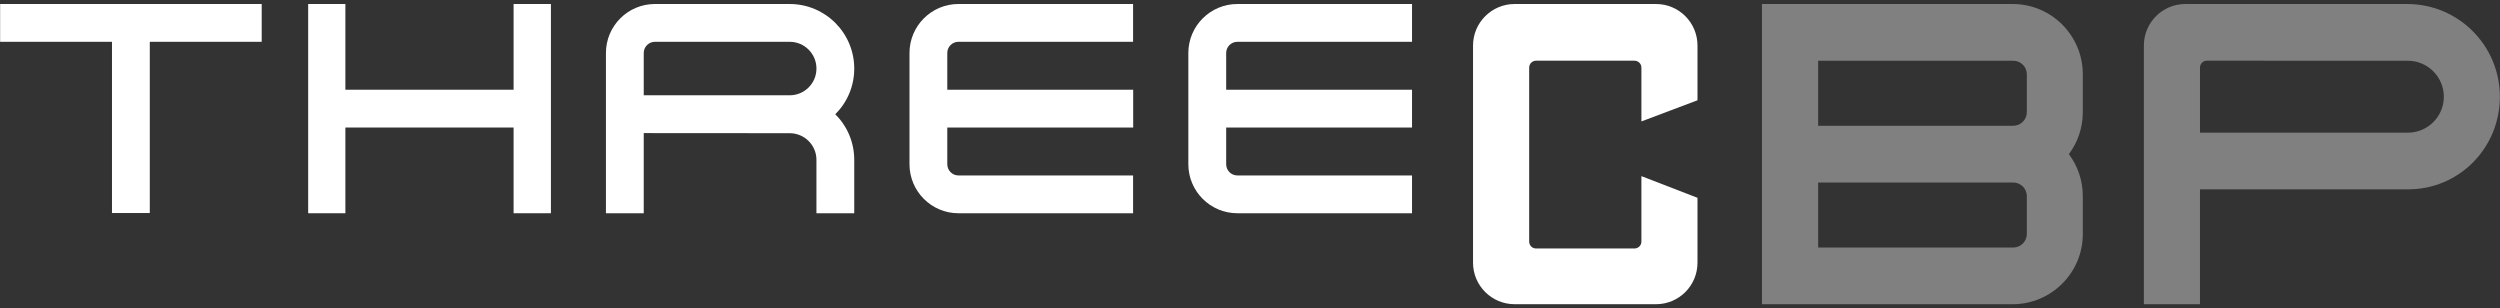
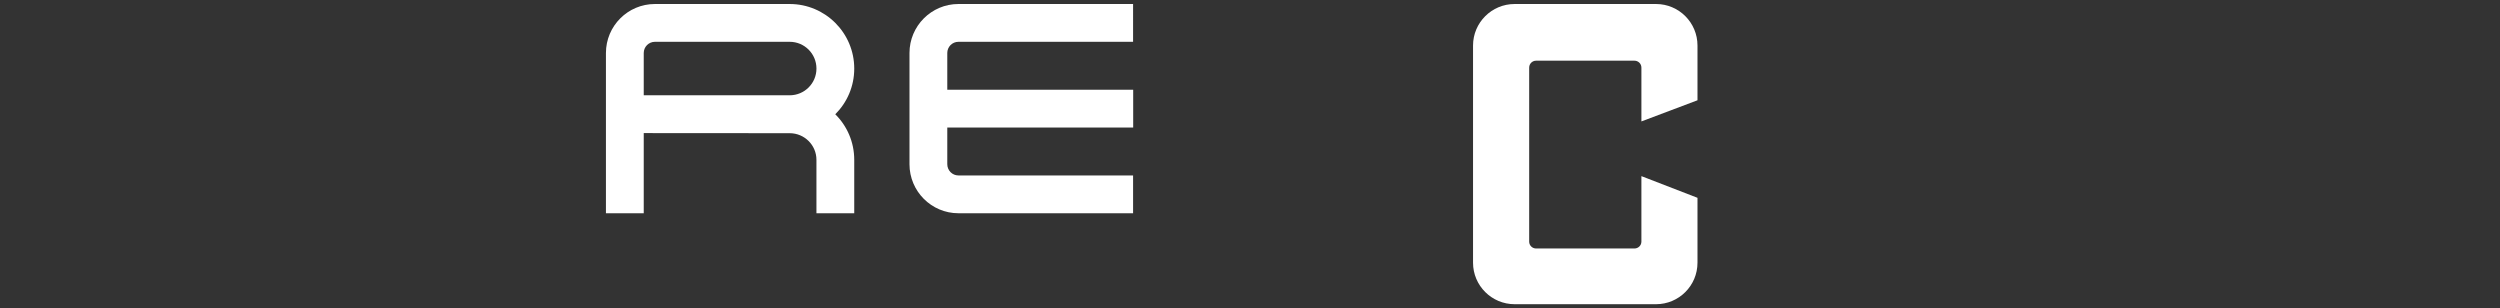
<svg xmlns="http://www.w3.org/2000/svg" version="1.1" x="0px" y="0px" viewBox="0 0 219 27" style="enable-background:new 0 0 219 27;" xml:space="preserve">
  <rect x="0" y="0" width="219" height="27" fill="#333333" stroke="none" />
  <style type="text/css">
	.st0{fill:#FFFFFF;}
	.st1{fill:#808080;}
</style>
  <path class="st0" d="M145.069,0.351h-12.39c-2.006,0-3.641,1.63-3.641,3.636v19.025c0,2.011,1.635,3.636,3.641,3.636h12.39  c2.006,0,3.631-1.625,3.631-3.636v-5.684l-4.913-1.899v5.74c0,0.33-0.274,0.599-0.611,0.599h-8.612  c-0.337,0-0.608-0.269-0.608-0.599V5.924c0-0.339,0.272-0.608,0.608-0.608h8.612c0.337,0,0.611,0.269,0.611,0.608v4.713l4.913-1.853  V3.987C148.7,1.981,147.075,0.351,145.069,0.351z" />
-   <polygon class="st0" points="0.011,0.351 0.011,3.662 9.81,3.662 9.81,18.661 13.121,18.661 13.121,18.661 13.121,3.662   22.924,3.662 22.924,0.351 " />
  <path class="st0" d="M73.17,10.01c1.031-1.026,1.662-2.438,1.662-4.003c0-3.121-2.531-5.656-5.656-5.656H57.371  c-2.37,0-4.291,1.923-4.291,4.291V18.68h3.311v-7.021l12.784,0.009c1.298,0,2.345,1.049,2.345,2.331v4.681h3.311v-4.681  C74.832,12.444,74.2,11.027,73.17,10.01z M56.391,4.642c0-0.539,0.439-0.98,0.98-0.98h11.805c1.298,0,2.345,1.049,2.345,2.345  c0,1.291-1.047,2.34-2.345,2.34H56.391V4.642z" />
  <path class="st0" d="M99.267,11.171V7.86H82.982V4.642c0-0.539,0.437-0.98,0.975-0.98h15.301V0.351H83.957  c-2.364,0-4.286,1.923-4.286,4.291v9.743c0,2.373,1.923,4.295,4.286,4.295h15.301v-3.311H83.957c-0.539,0-0.975-0.441-0.975-0.985  v-3.214H99.267z" />
-   <path class="st0" d="M123.694,11.171V7.86h-16.281V4.642c0-0.539,0.437-0.98,0.982-0.98h15.299V0.351h-15.299  c-2.368,0-4.296,1.923-4.296,4.291v9.743c0,2.373,1.927,4.295,4.296,4.295h15.299v-3.311h-15.299c-0.546,0-0.982-0.441-0.982-0.985  v-3.214H123.694z" />
-   <polygon class="st0" points="44.991,0.351 44.991,7.86 30.256,7.86 30.256,0.351 26.996,0.351 26.996,18.68 30.256,18.68   30.256,11.171 44.991,11.171 44.991,18.68 48.26,18.68 48.26,0.351 " />
-   <path class="st1" d="M176.306,0.351h-21.958v26.298h21.958c3.397,0,6.148-2.759,6.148-6.148v-3.325c0-1.379-0.457-2.647-1.219-3.673  c0.762-1.026,1.219-2.294,1.219-3.673V6.504C182.454,3.109,179.702,0.351,176.306,0.351z M177.55,20.501  c0,0.65-0.541,1.184-1.196,1.184H159.27v-5.698h17.085c0.655,0,1.196,0.534,1.196,1.189V20.501z M177.55,9.829  c0,0.655-0.541,1.189-1.196,1.189H159.27V5.32h17.085c0.655,0,1.196,0.529,1.196,1.184V9.829z" />
-   <path class="st1" d="M210.872,0.351h-19.437c-2.004,0-3.632,1.63-3.632,3.636v22.662h4.915V16.586h18.234  c4.484,0,8.036-3.636,8.036-8.113C218.989,3.987,215.357,0.351,210.872,0.351z M210.925,11.622h-18.206V5.924  c0-0.339,0.272-0.608,0.608-0.608l17.597,0.005c1.737,0,3.156,1.412,3.156,3.153S212.662,11.622,210.925,11.622z" />
</svg>